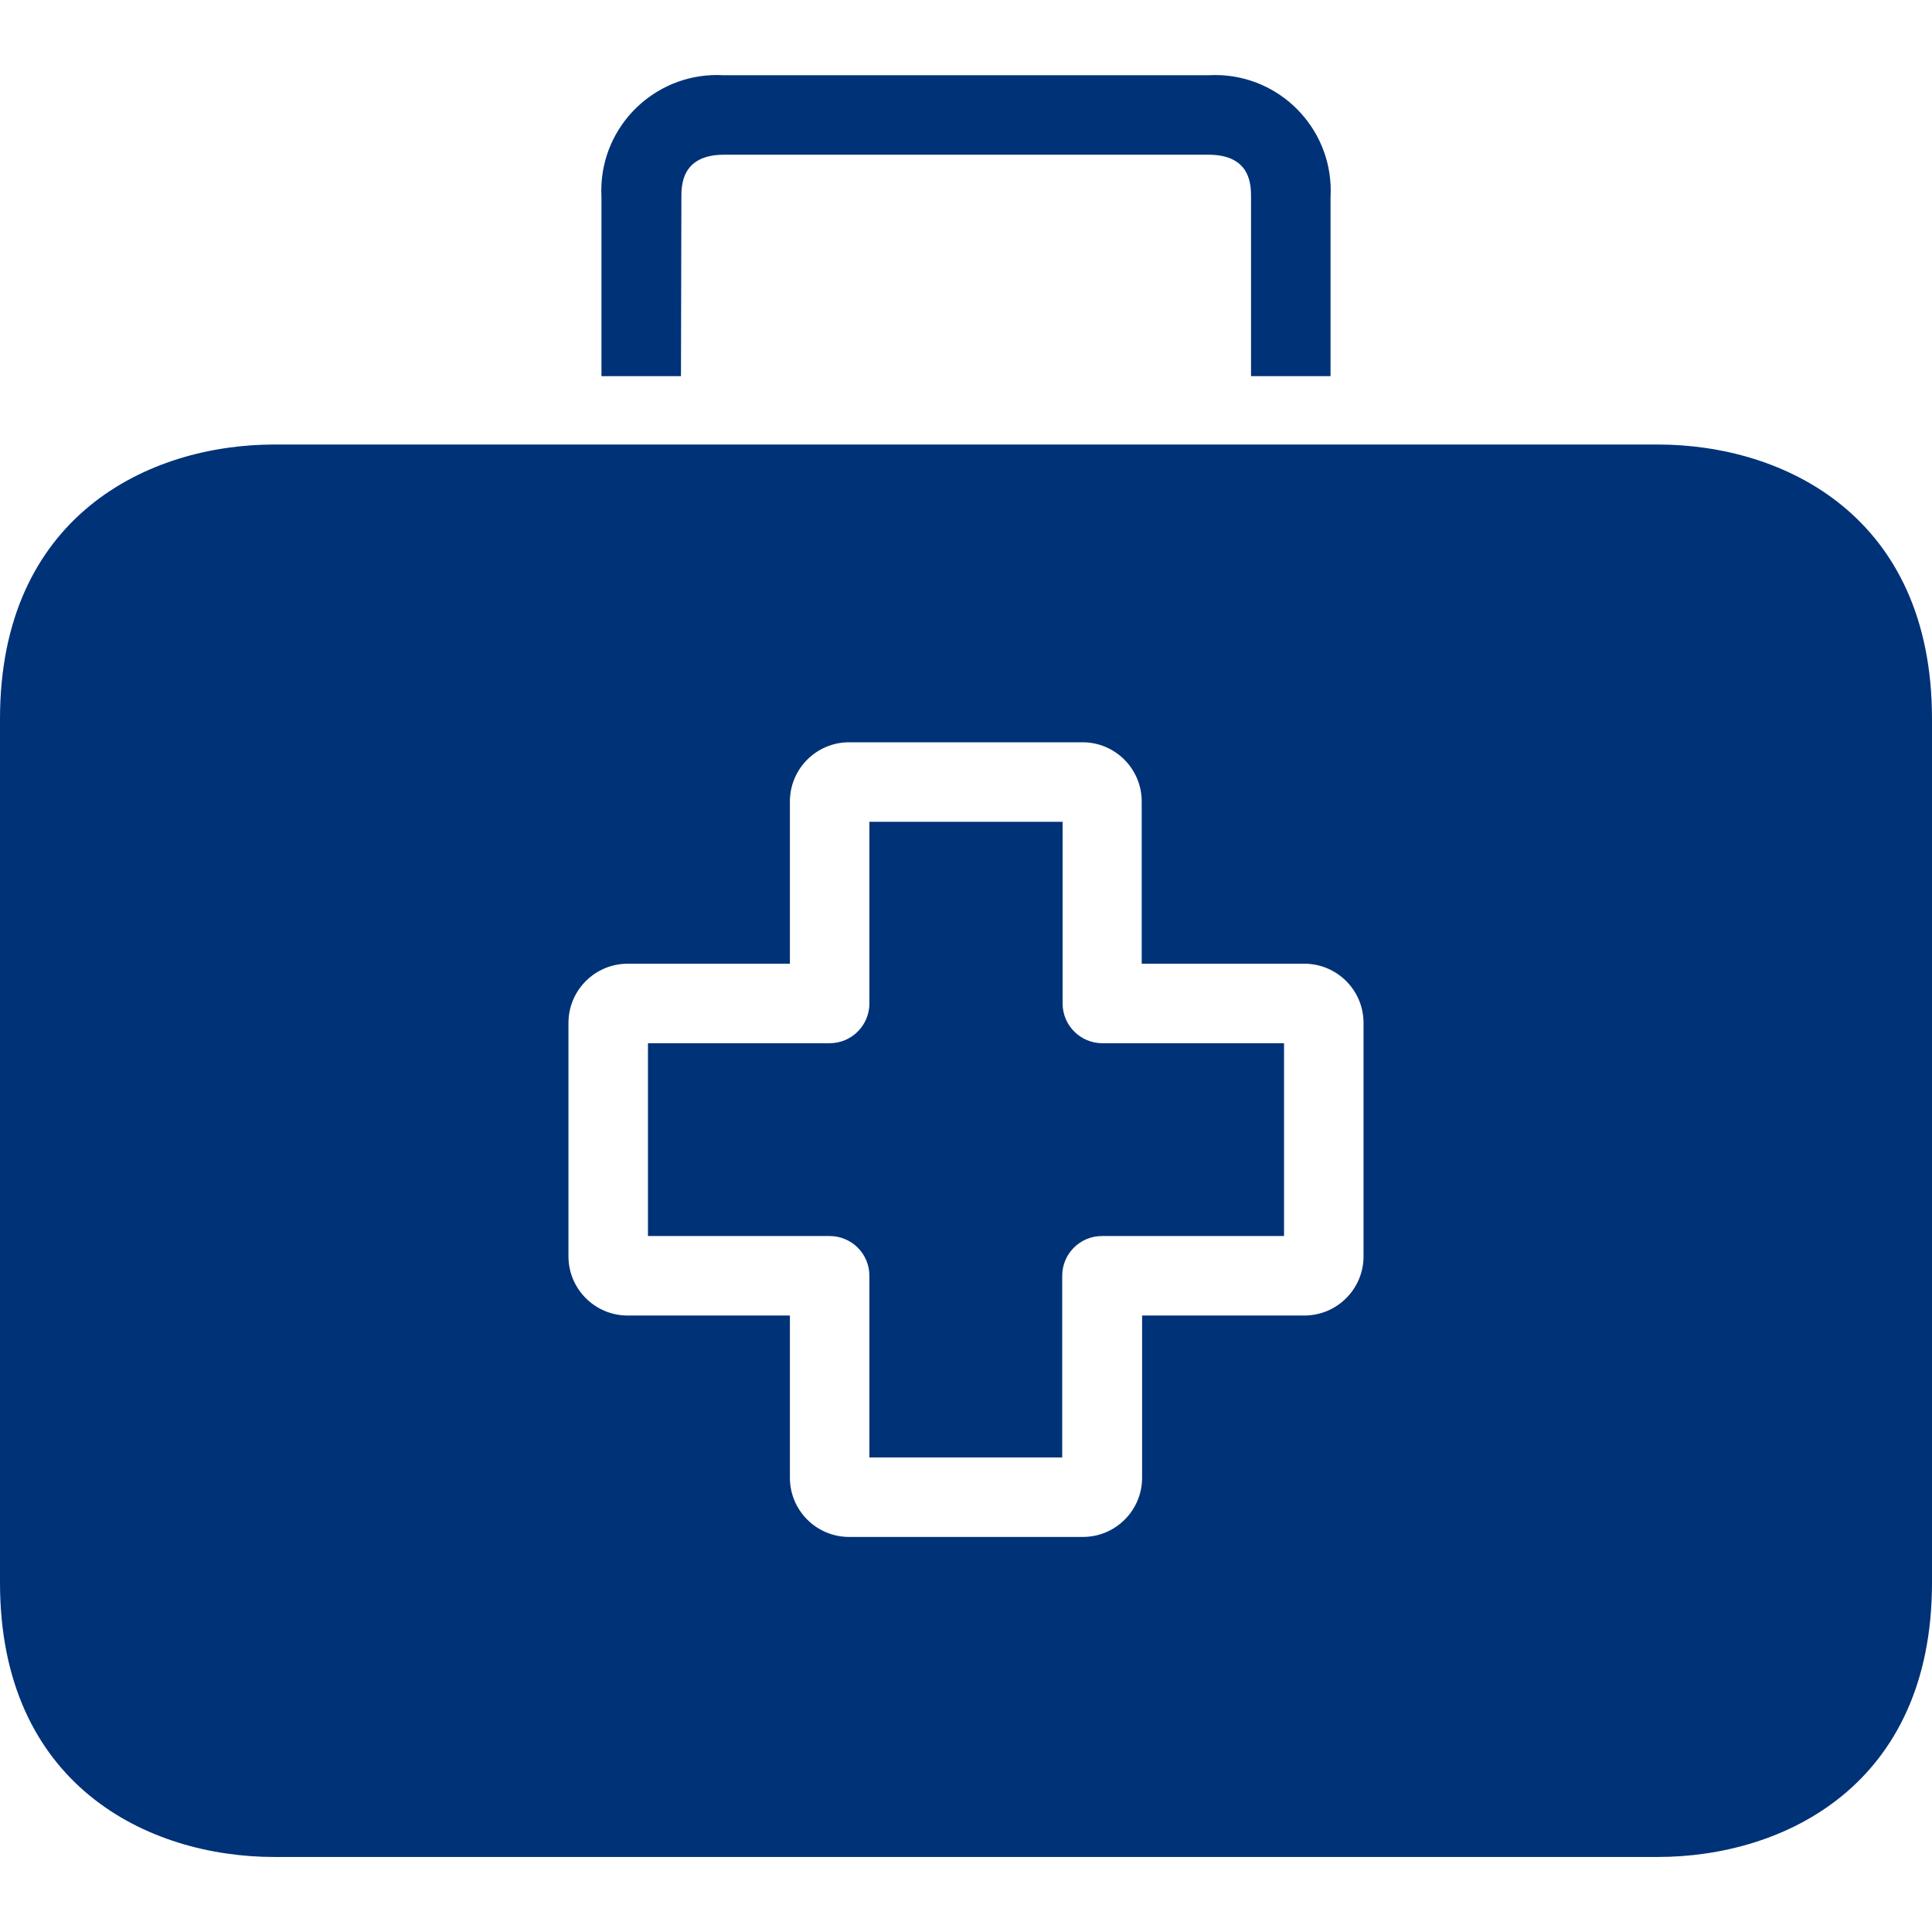
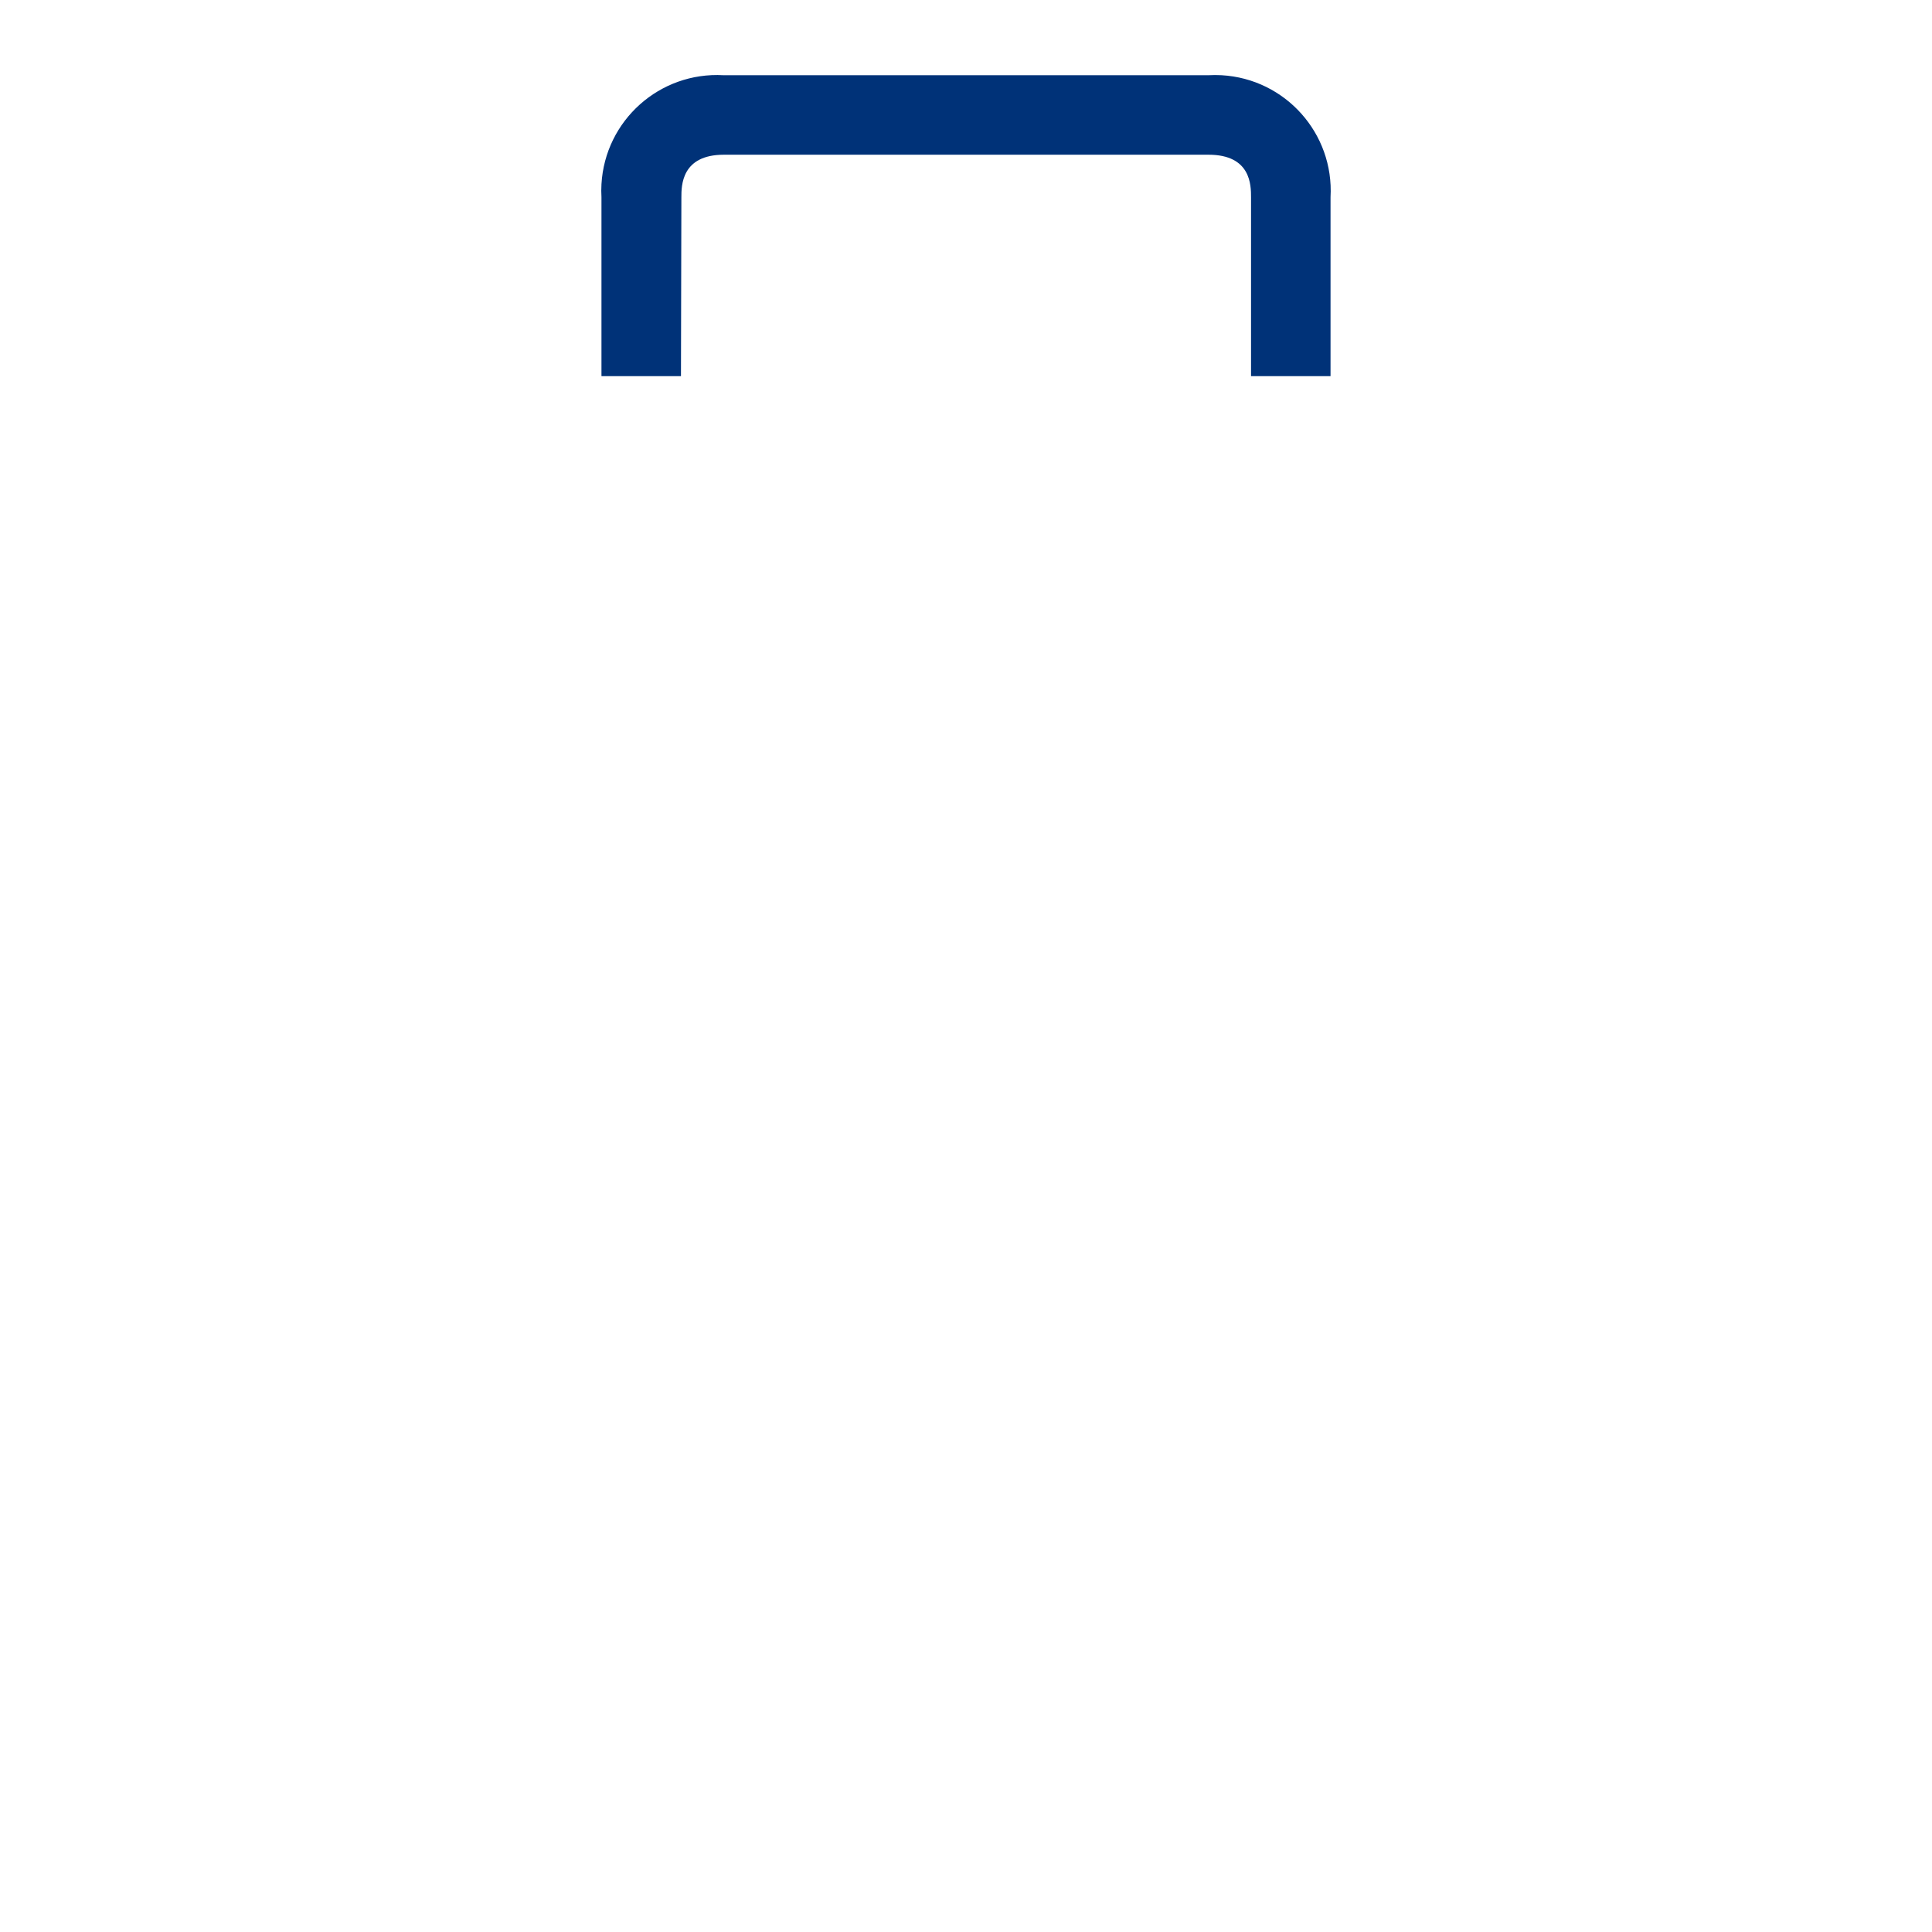
<svg xmlns="http://www.w3.org/2000/svg" width="60" height="60" viewBox="0 0 60 60" fill="none">
-   <path d="M34.235 32.398C33.553 32.398 33 31.845 33 31.163V25.521H27V31.163C27 31.845 26.447 32.398 25.765 32.398H20.123V38.386H25.765C26.447 38.386 27 38.938 27 39.62V45.262H32.988V39.62C32.988 38.938 33.541 38.386 34.222 38.386H39.877V32.398H34.235Z" fill="#003278" />
-   <path d="M51.481 13.805H8.519C4.593 13.805 0 16.04 0 22.324V49.151C0 55.435 4.593 57.67 8.519 57.67H51.481C55.407 57.67 60 55.435 60 49.151V22.324C60 16.04 55.42 13.805 51.481 13.805ZM42.346 39.015C42.346 40.031 41.522 40.855 40.506 40.855H35.469V45.892C35.469 46.908 34.645 47.731 33.63 47.731H26.37C25.355 47.731 24.531 46.908 24.531 45.892V40.855H19.506C18.49 40.862 17.661 40.044 17.654 39.028C17.654 39.023 17.654 39.019 17.654 39.015V31.768C17.654 30.753 18.478 29.929 19.494 29.929H24.531V24.892C24.531 23.876 25.355 23.052 26.37 23.052H33.617C34.633 23.052 35.457 23.876 35.457 24.892V29.929H40.494C41.51 29.922 42.339 30.74 42.346 31.756C42.346 31.76 42.346 31.764 42.346 31.768V39.015Z" fill="#003278" />
  <path d="M37.938 2.336C37.802 2.329 37.666 2.329 37.531 2.336H22.469C20.488 2.224 18.791 3.739 18.679 5.72C18.671 5.855 18.671 5.991 18.679 6.126V11.682H21.148L21.161 6.126C21.161 5.768 21.161 4.805 22.482 4.805H37.531C38.852 4.805 38.852 5.756 38.852 6.126V11.682H41.321V6.126C41.433 4.145 39.919 2.449 37.938 2.336Z" fill="#003278" />
</svg>